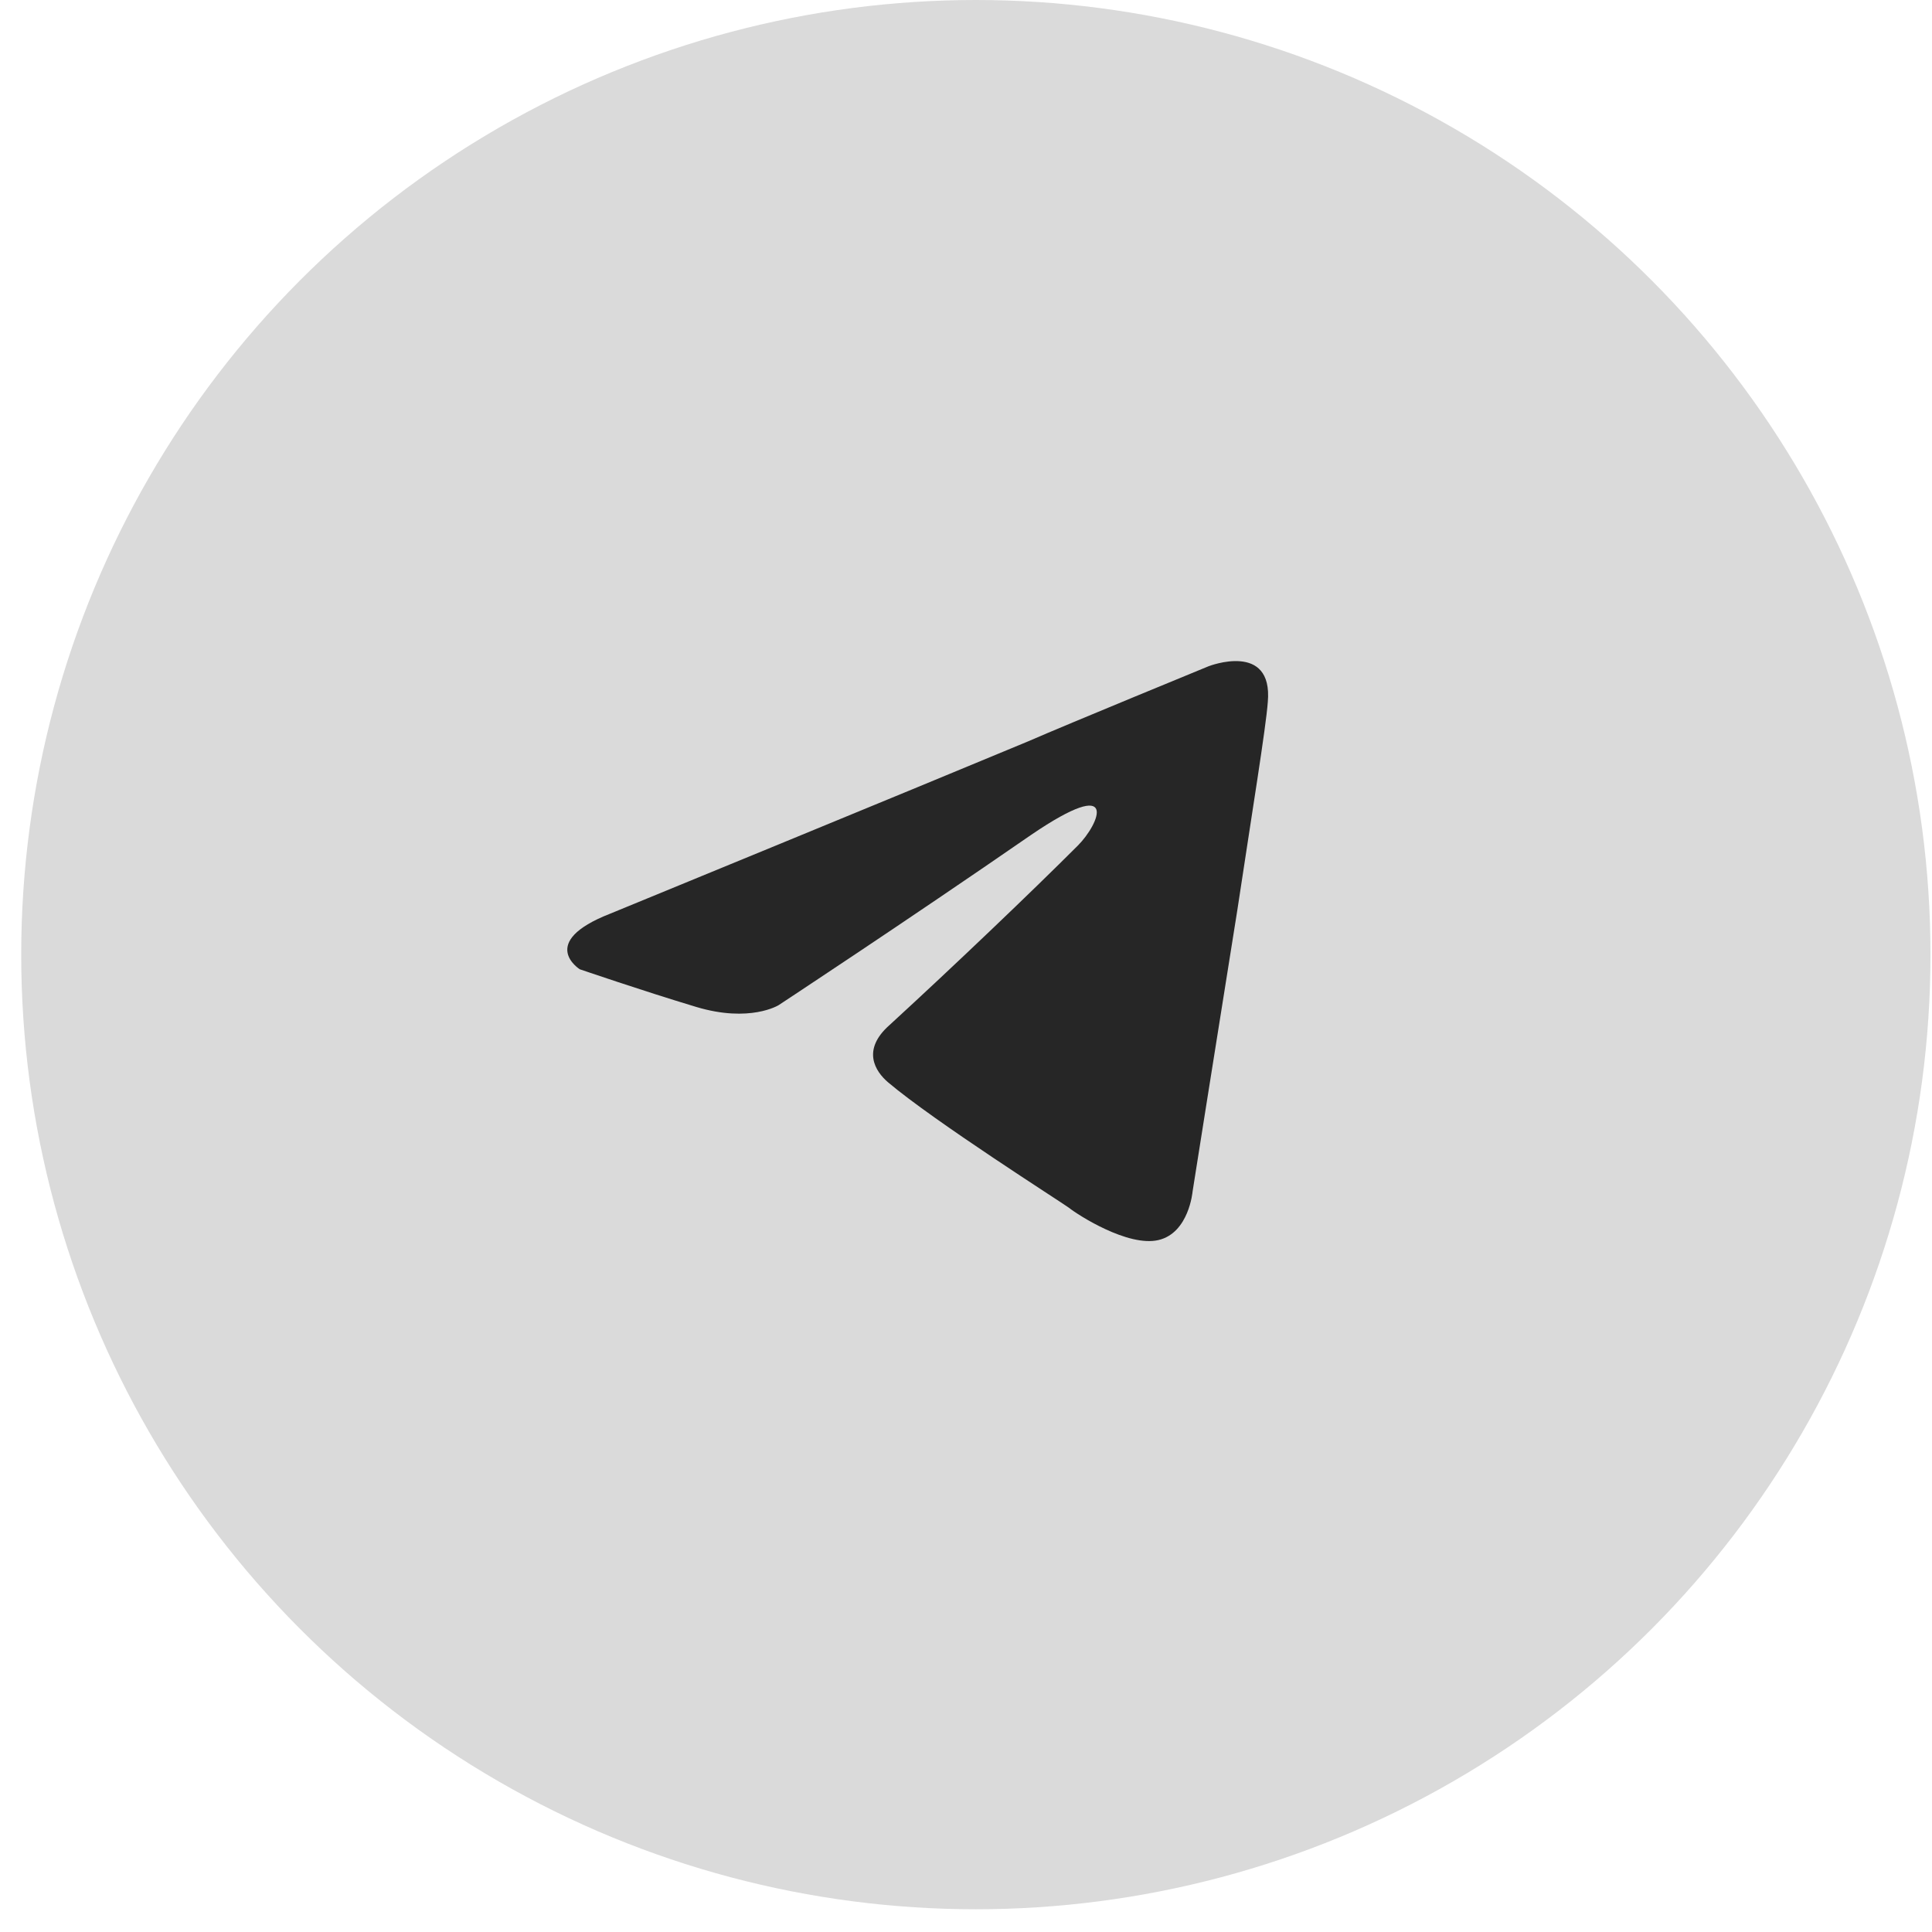
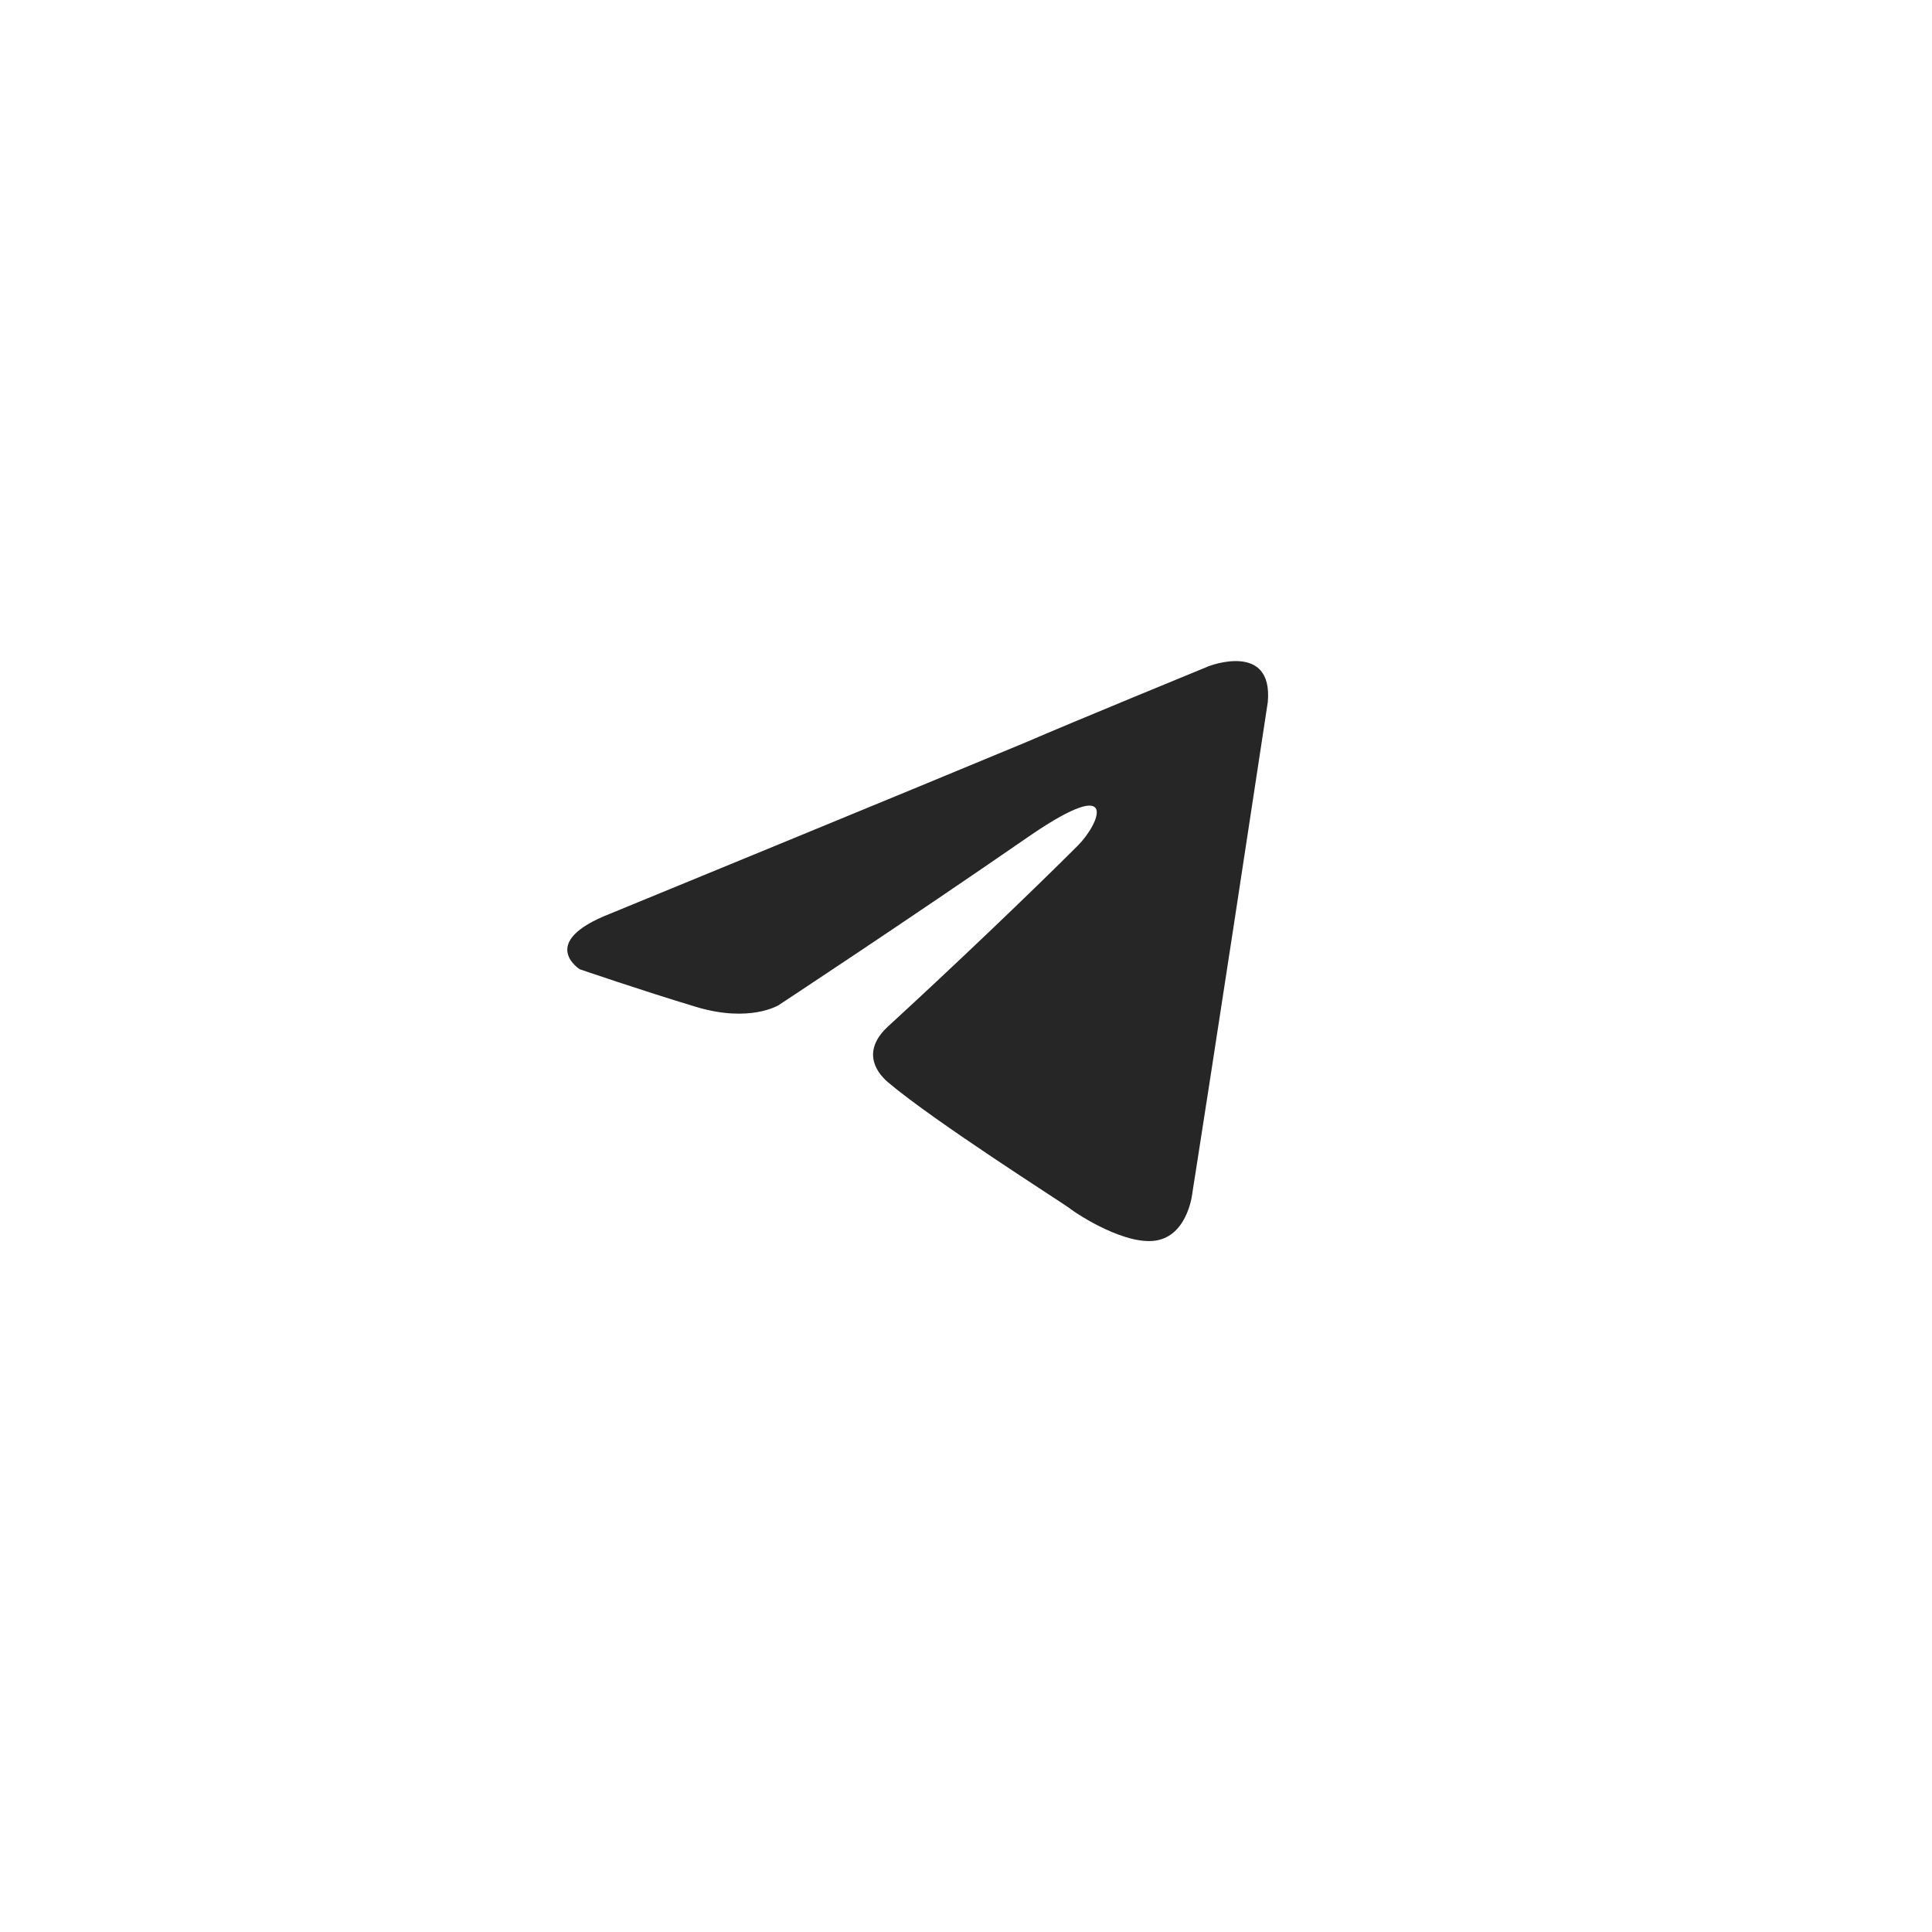
<svg xmlns="http://www.w3.org/2000/svg" width="52" height="52" viewBox="0 0 52 52" fill="none">
-   <circle cx="26.265" cy="25.694" r="25.694" fill="#DADADA" />
-   <path d="M16.425 24.591C16.425 24.591 24.768 21.165 27.662 19.958C28.771 19.475 32.532 17.931 32.532 17.931C32.532 17.931 34.268 17.255 34.123 18.896C34.075 19.572 33.689 21.936 33.303 24.495C32.724 28.115 32.098 32.073 32.098 32.073C32.098 32.073 32.001 33.183 31.181 33.376C30.362 33.569 29.011 32.7 28.77 32.507C28.577 32.363 25.153 30.19 23.899 29.128C23.562 28.839 23.177 28.26 23.948 27.584C25.684 25.991 27.757 24.012 29.011 22.758C29.59 22.178 30.169 20.827 27.757 22.468C24.334 24.833 20.958 27.053 20.958 27.053C20.958 27.053 20.186 27.536 18.74 27.102C17.293 26.667 15.605 26.088 15.605 26.088C15.605 26.088 14.448 25.363 16.425 24.591L16.425 24.591Z" fill="#262626" />
+   <path d="M16.425 24.591C16.425 24.591 24.768 21.165 27.662 19.958C28.771 19.475 32.532 17.931 32.532 17.931C32.532 17.931 34.268 17.255 34.123 18.896C32.724 28.115 32.098 32.073 32.098 32.073C32.098 32.073 32.001 33.183 31.181 33.376C30.362 33.569 29.011 32.7 28.77 32.507C28.577 32.363 25.153 30.19 23.899 29.128C23.562 28.839 23.177 28.26 23.948 27.584C25.684 25.991 27.757 24.012 29.011 22.758C29.59 22.178 30.169 20.827 27.757 22.468C24.334 24.833 20.958 27.053 20.958 27.053C20.958 27.053 20.186 27.536 18.74 27.102C17.293 26.667 15.605 26.088 15.605 26.088C15.605 26.088 14.448 25.363 16.425 24.591L16.425 24.591Z" fill="#262626" />
</svg>